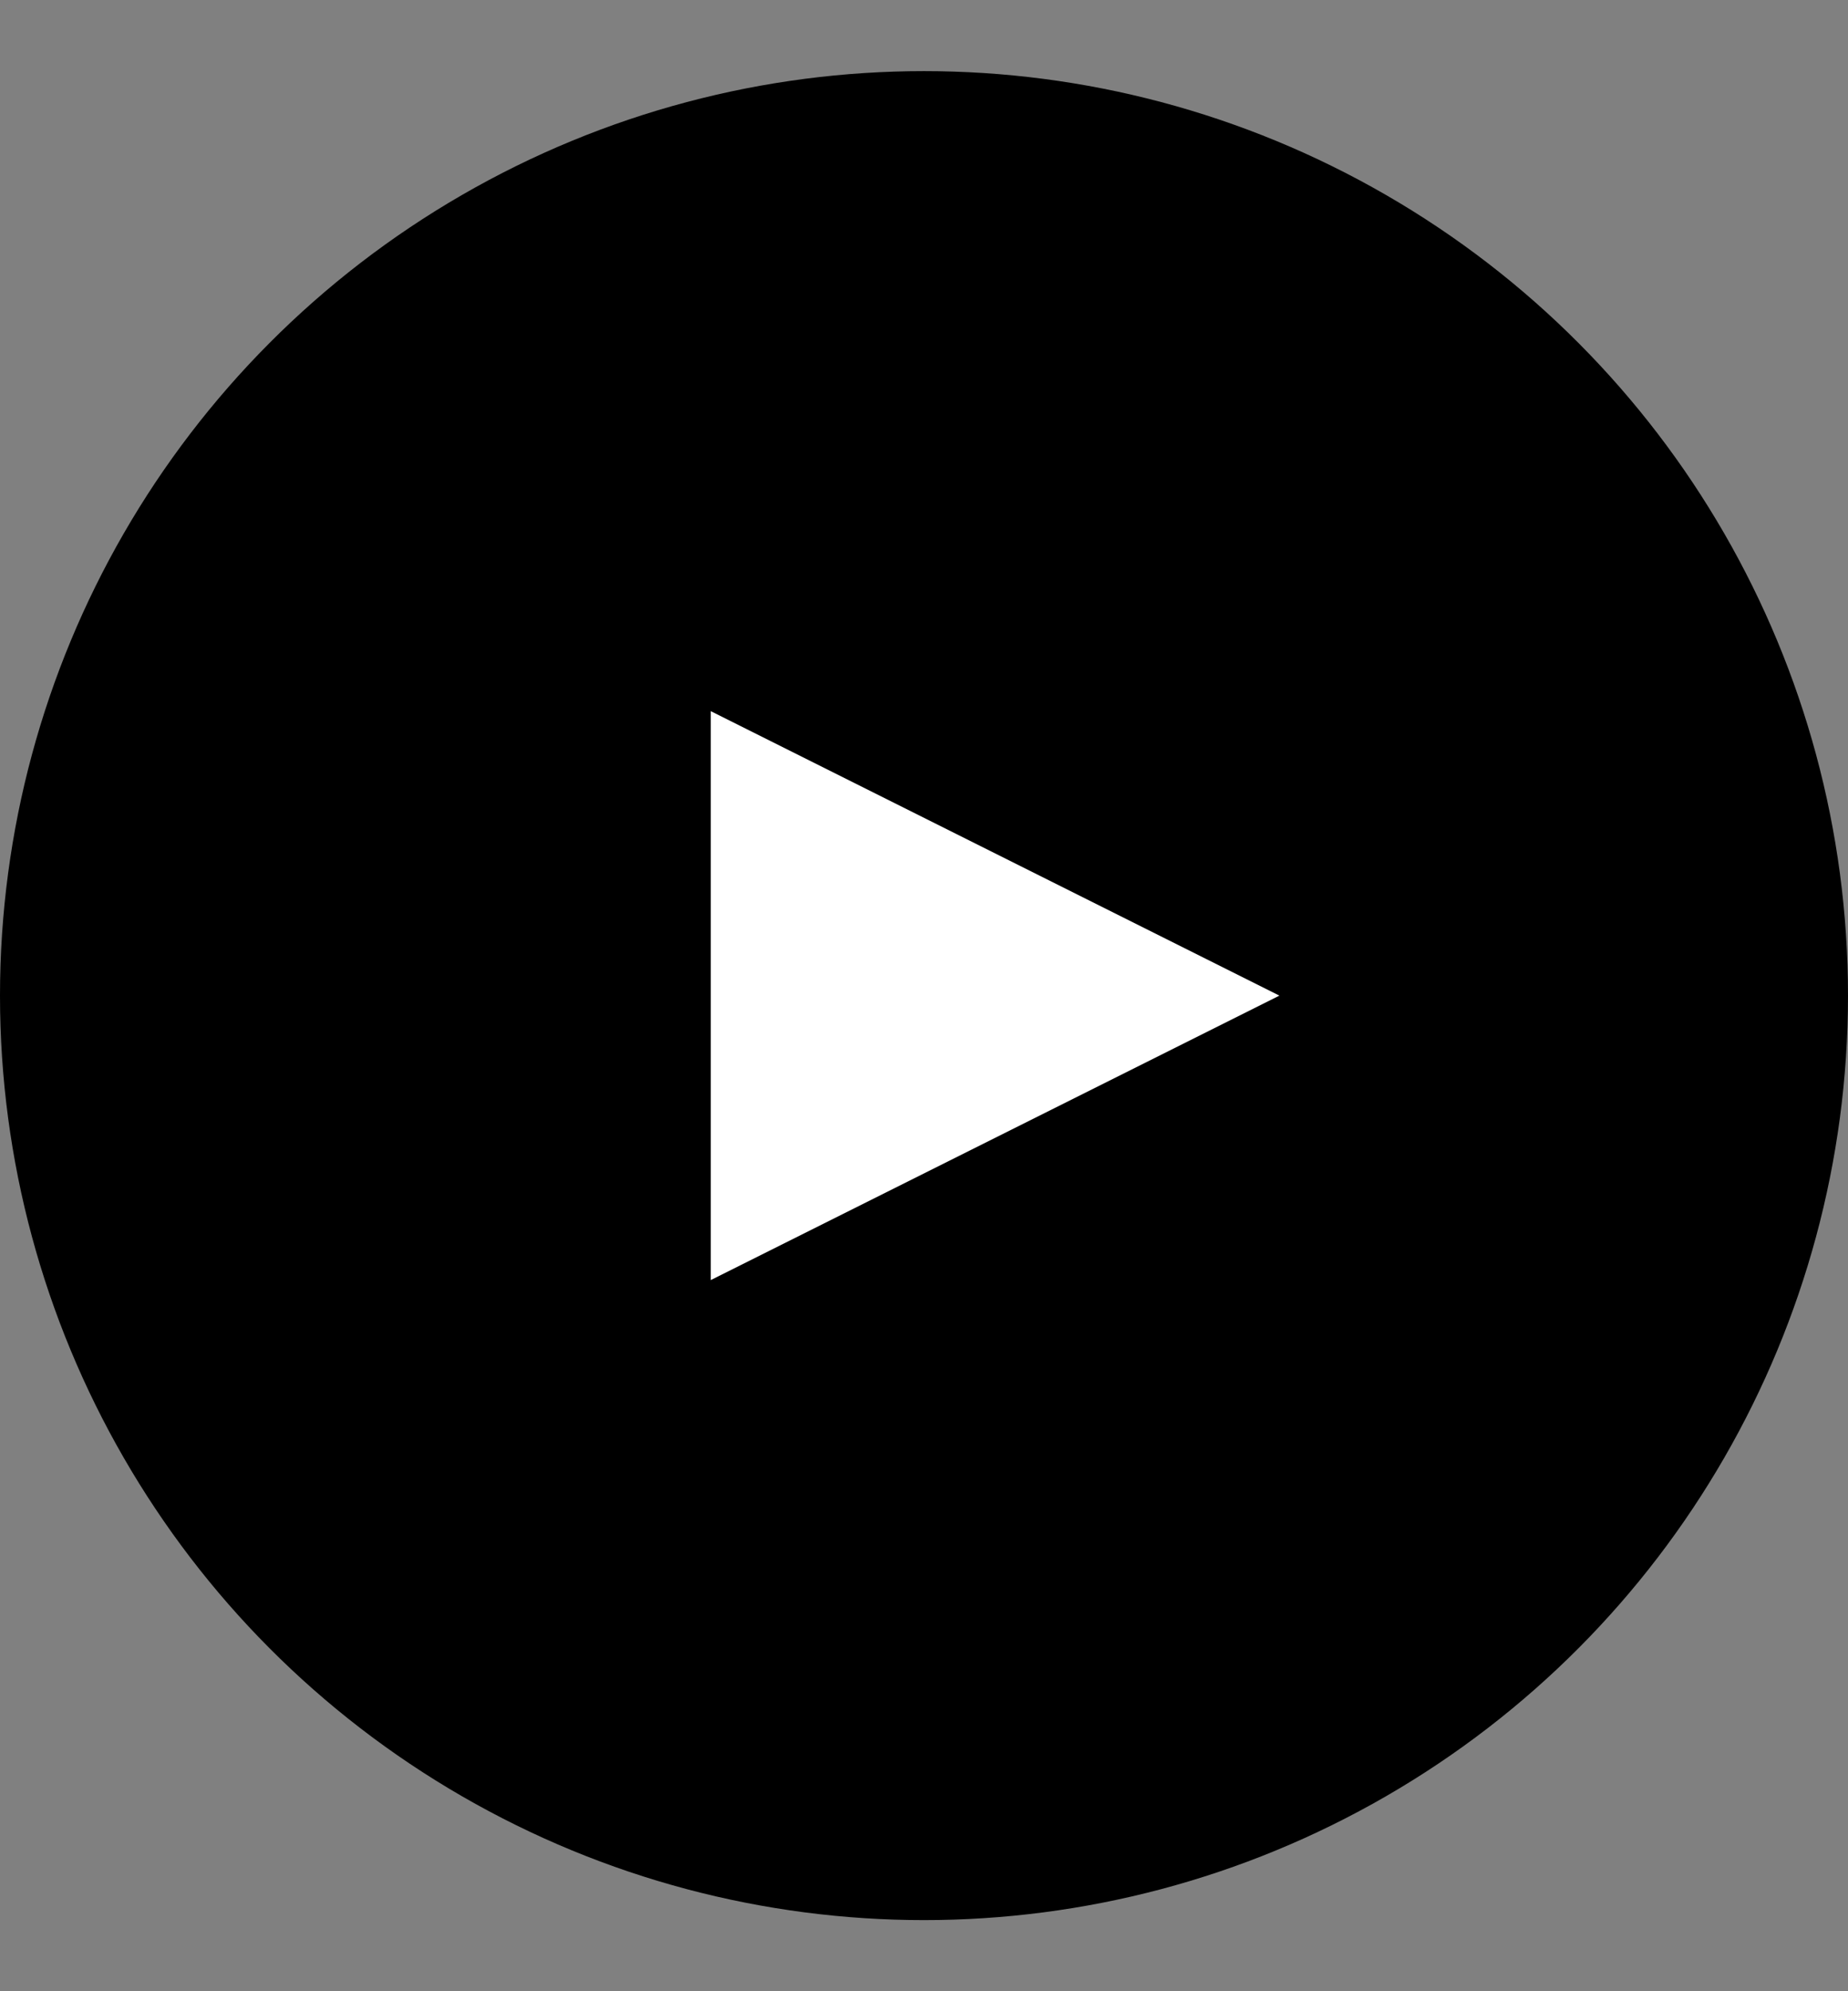
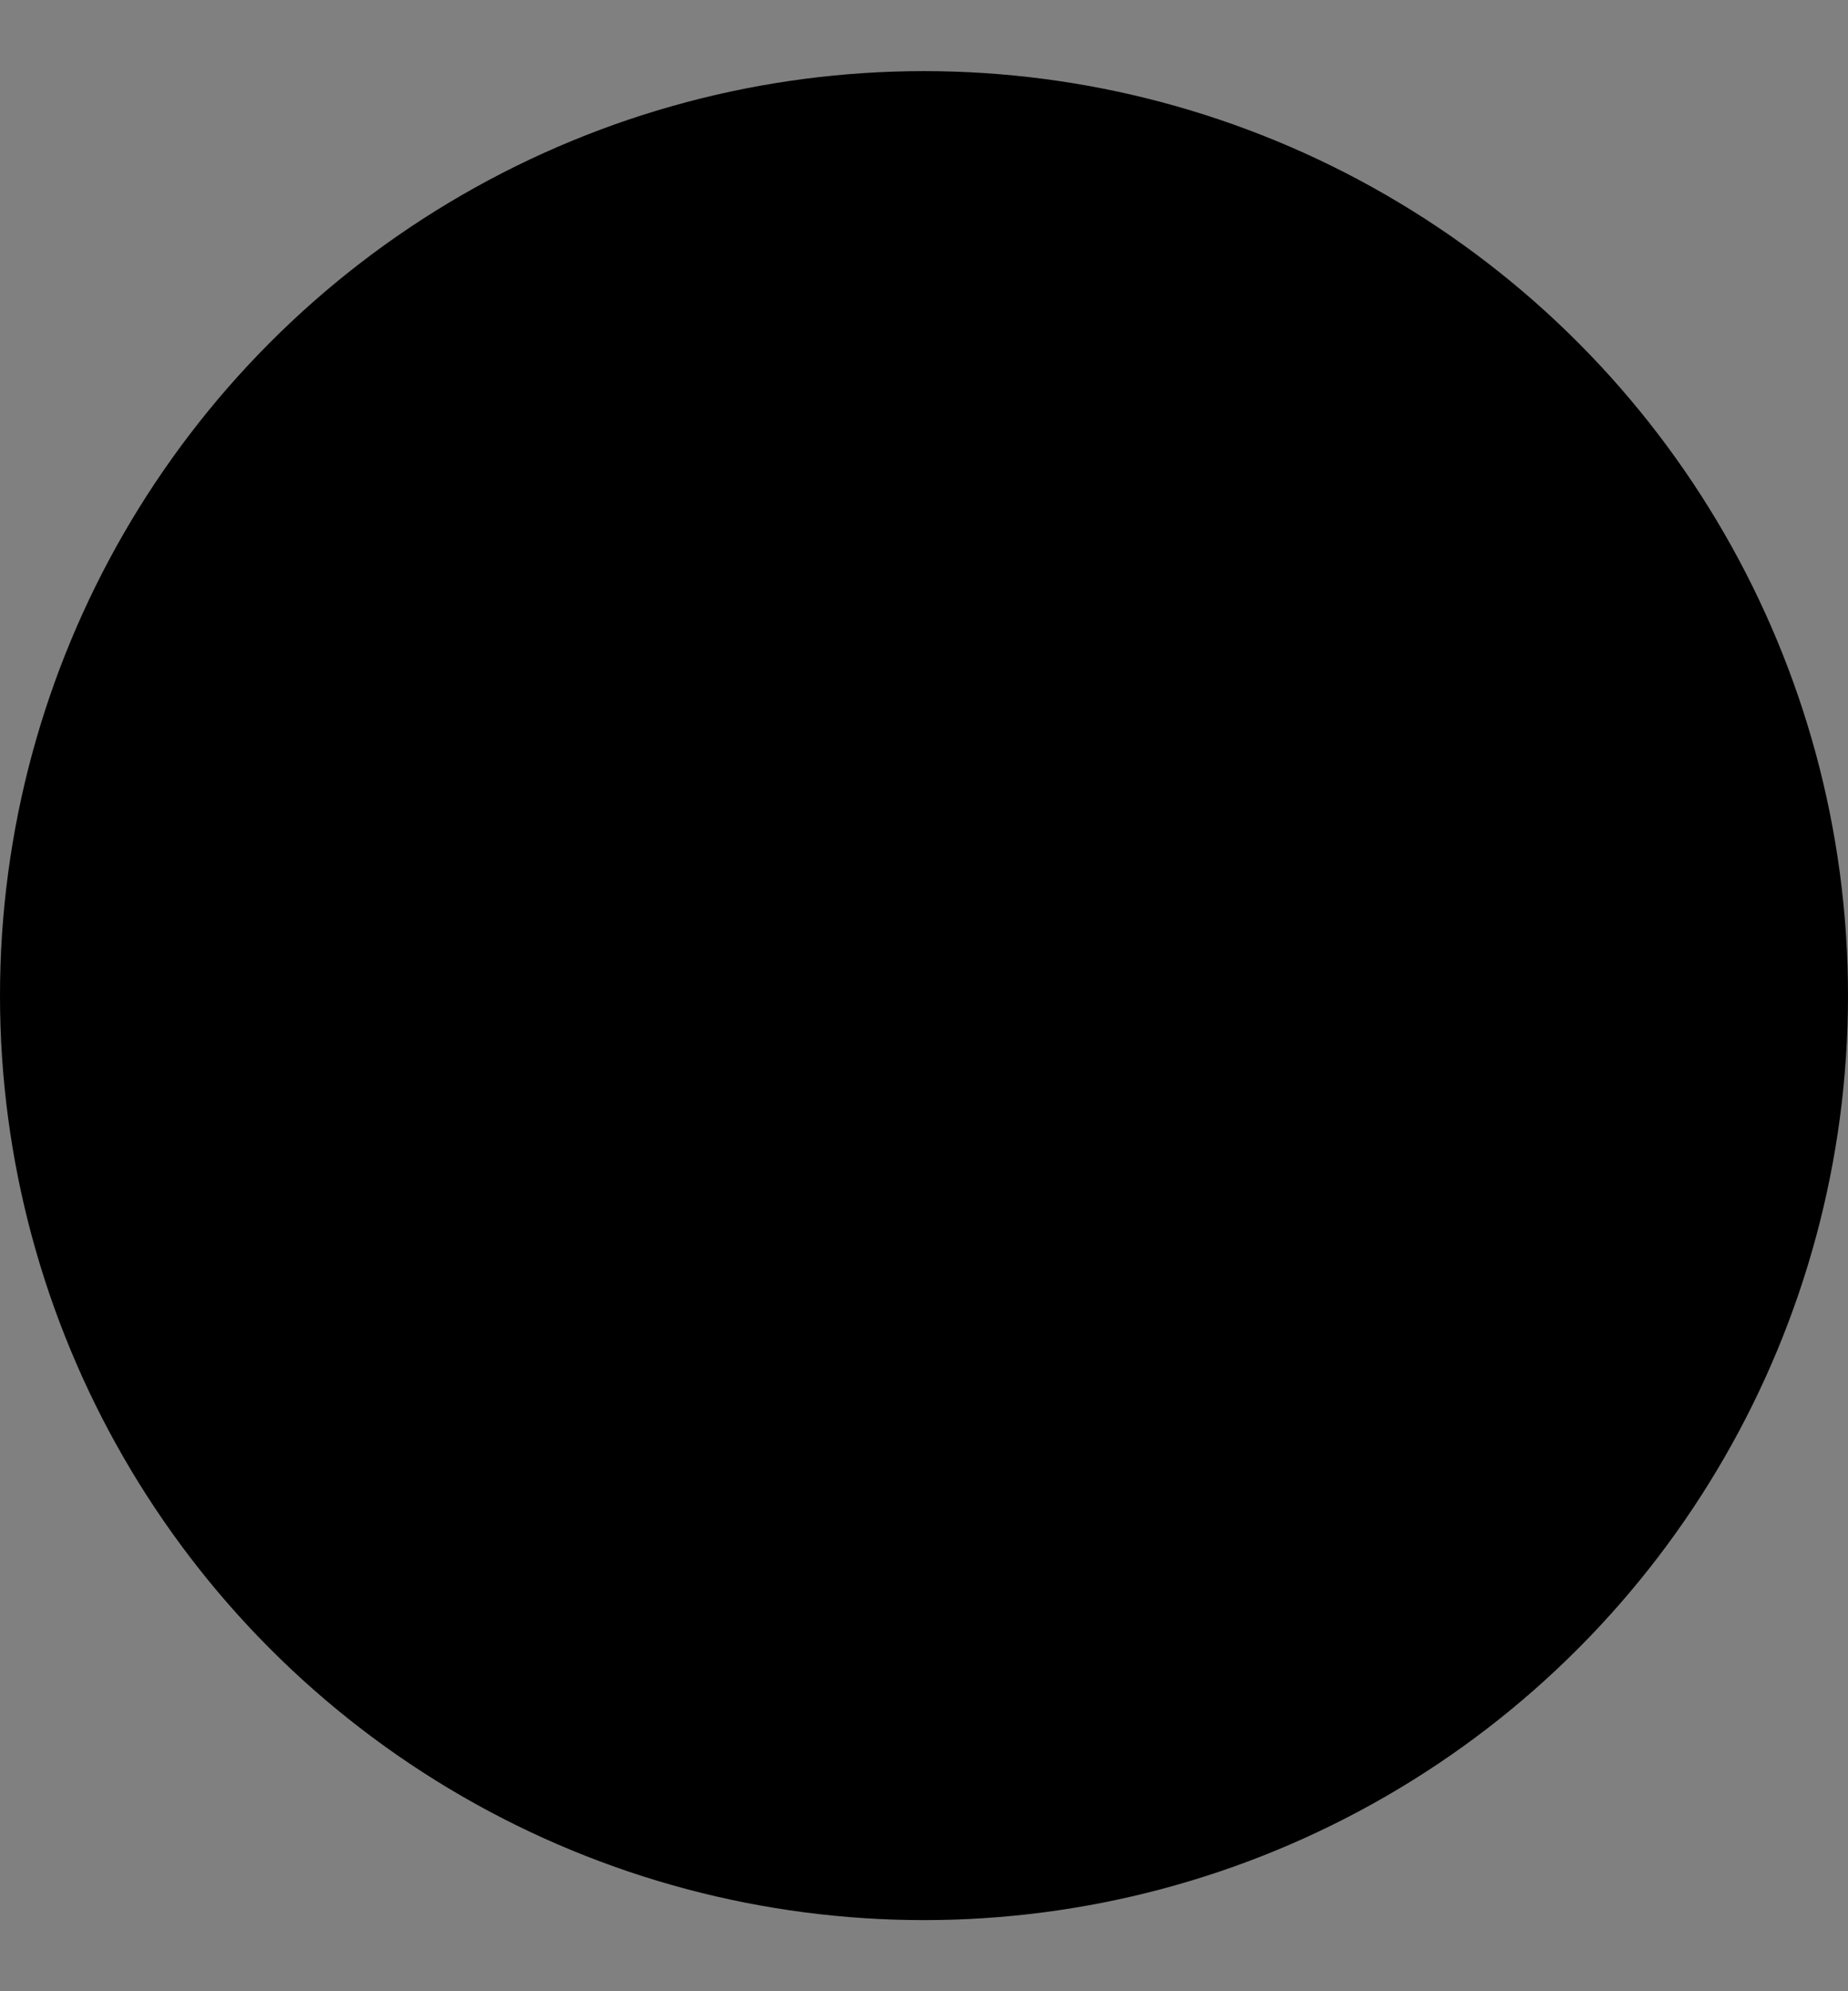
<svg xmlns="http://www.w3.org/2000/svg" width="13px" height="14px" viewBox="0 0 13 14" version="1.1">
  <rect x="0" y="0" width="13" height="14" fill="#808080" stroke="none" />
  <title>Group 22</title>
  <g id="Page-1" stroke="none" stroke-width="1" fill="none" fill-rule="evenodd">
    <g id="Videos-Landing" transform="translate(-374, -1204)">
      <g id="Group-7" transform="translate(372, 829)">
        <g id="Group-14-Copy-5" transform="translate(2, 68)">
          <g id="Group-7-Copy" transform="translate(0, 301)">
            <g id="Group-22" transform="translate(0, 6.5)">
              <circle id="Oval" fill="#000000" cx="6.5" cy="6.5" r="6.5" />
-               <polygon id="Triangle" fill="#FFFFFF" transform="translate(7, 6.5) rotate(90) translate(-7, -6.5) " points="7 4.5 9 8.5 5 8.5" />
            </g>
          </g>
        </g>
      </g>
    </g>
  </g>
</svg>